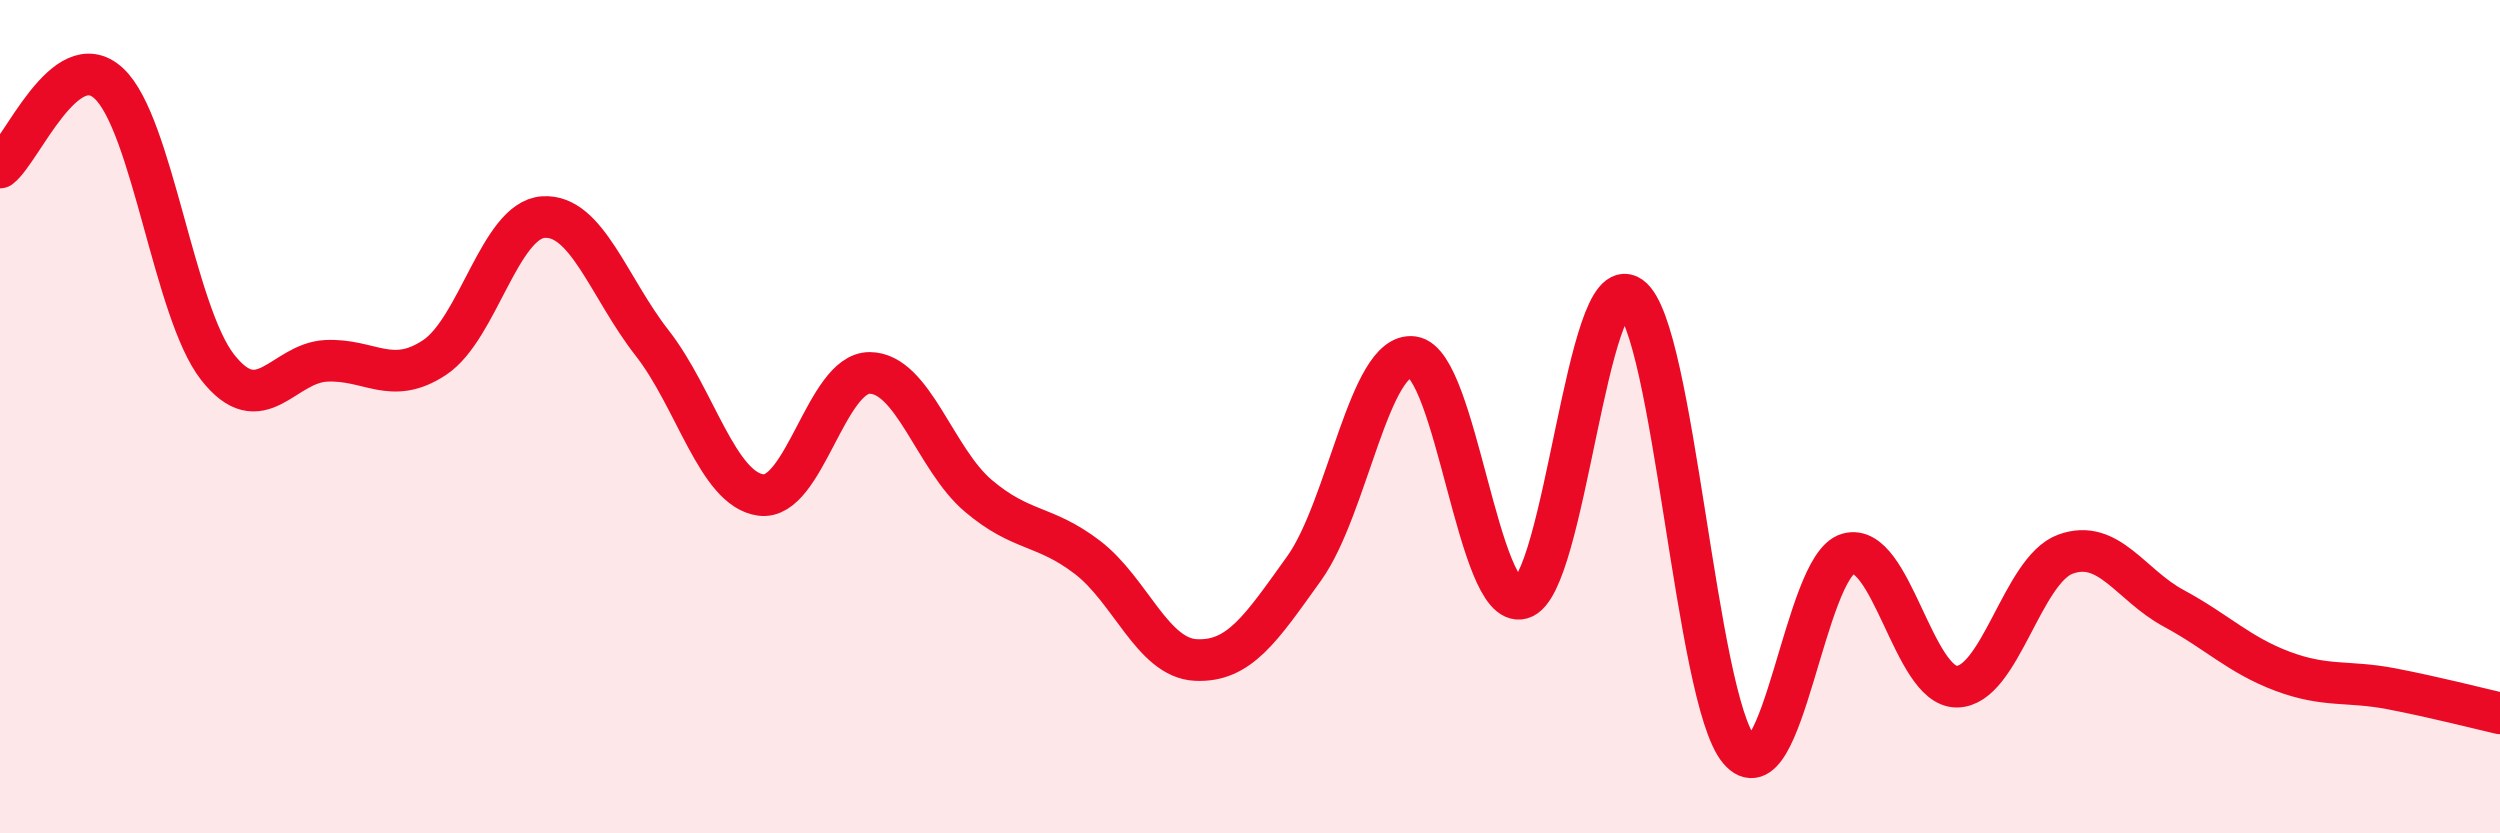
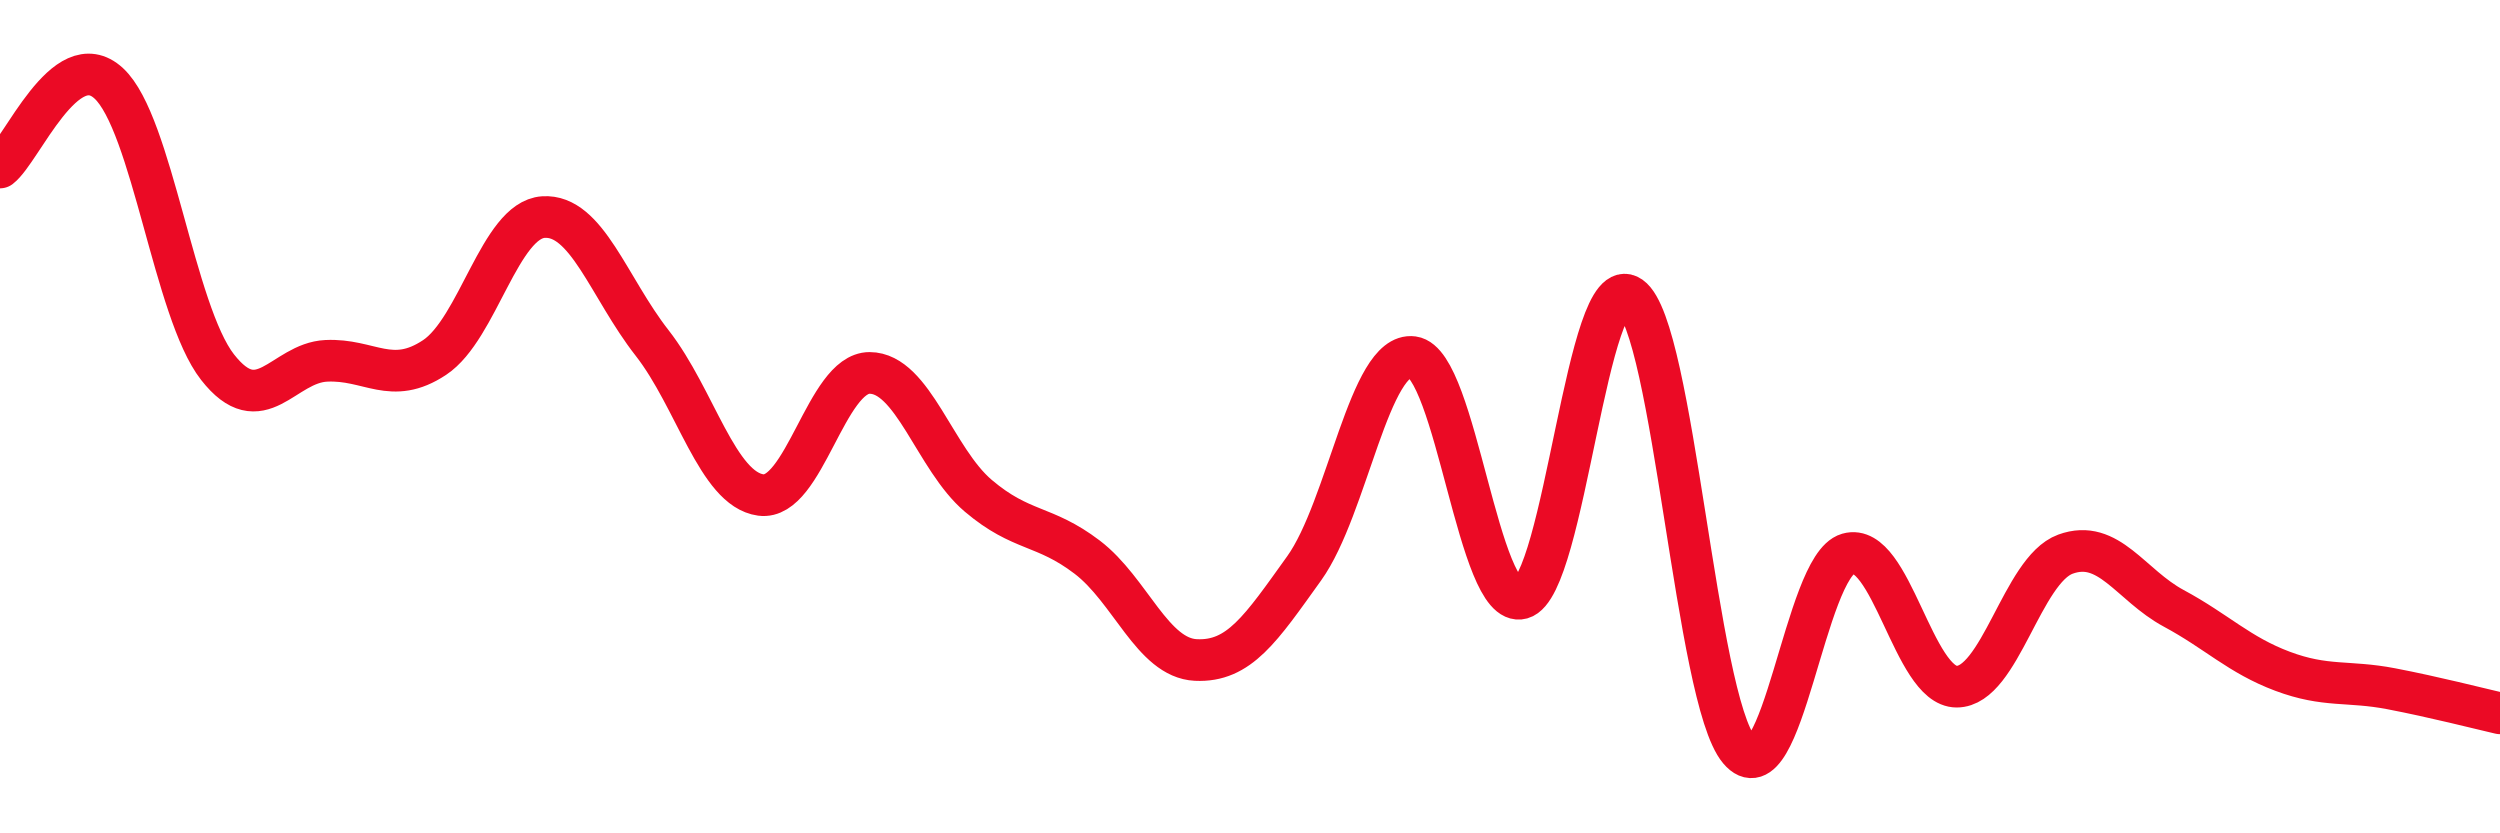
<svg xmlns="http://www.w3.org/2000/svg" width="60" height="20" viewBox="0 0 60 20">
-   <path d="M 0,4.02 C 0.52,3.62 1.57,1.04 2.61,2 C 3.65,2.96 4.18,7.48 5.22,8.81 C 6.26,10.14 6.79,8.71 7.83,8.66 C 8.87,8.61 9.39,9.27 10.43,8.58 C 11.47,7.89 12,5.28 13.04,5.21 C 14.08,5.14 14.61,6.9 15.65,8.23 C 16.69,9.56 17.22,11.74 18.26,11.88 C 19.3,12.02 19.83,8.95 20.87,8.95 C 21.91,8.95 22.44,11.02 23.48,11.9 C 24.52,12.78 25.05,12.58 26.09,13.37 C 27.13,14.16 27.66,15.79 28.7,15.84 C 29.74,15.89 30.26,15.09 31.3,13.64 C 32.34,12.19 32.87,8.43 33.91,8.57 C 34.95,8.71 35.48,14.65 36.52,14.36 C 37.56,14.07 38.09,6.39 39.13,7.12 C 40.17,7.85 40.7,16.77 41.74,18 C 42.78,19.23 43.31,13.59 44.35,13.29 C 45.39,12.99 45.92,16.48 46.96,16.48 C 48,16.48 48.53,13.68 49.57,13.3 C 50.61,12.92 51.13,14.04 52.17,14.6 C 53.21,15.16 53.74,15.72 54.78,16.11 C 55.82,16.5 56.35,16.33 57.39,16.53 C 58.43,16.73 59.48,17 60,17.12L60 20L0 20Z" fill="#EB0A25" opacity="0.1" stroke-linecap="round" stroke-linejoin="round" />
  <path d="M 0,4.02 C 0.52,3.62 1.57,1.04 2.61,2 C 3.65,2.96 4.18,7.48 5.22,8.81 C 6.26,10.14 6.79,8.71 7.83,8.66 C 8.87,8.61 9.39,9.27 10.43,8.58 C 11.47,7.89 12,5.28 13.04,5.21 C 14.08,5.14 14.61,6.9 15.65,8.23 C 16.69,9.56 17.22,11.74 18.26,11.88 C 19.3,12.02 19.83,8.95 20.87,8.95 C 21.91,8.95 22.44,11.02 23.48,11.9 C 24.52,12.78 25.05,12.58 26.09,13.37 C 27.13,14.16 27.66,15.79 28.7,15.84 C 29.74,15.89 30.26,15.09 31.3,13.64 C 32.34,12.19 32.87,8.43 33.91,8.57 C 34.95,8.71 35.48,14.65 36.52,14.36 C 37.56,14.07 38.09,6.39 39.13,7.12 C 40.17,7.85 40.7,16.77 41.74,18 C 42.78,19.23 43.31,13.59 44.35,13.29 C 45.39,12.99 45.92,16.48 46.96,16.48 C 48,16.48 48.53,13.68 49.57,13.3 C 50.61,12.92 51.13,14.04 52.17,14.6 C 53.21,15.16 53.74,15.72 54.78,16.11 C 55.82,16.5 56.35,16.33 57.39,16.53 C 58.43,16.73 59.48,17 60,17.12" stroke="#EB0A25" stroke-width="1" fill="none" stroke-linecap="round" stroke-linejoin="round" />
</svg>